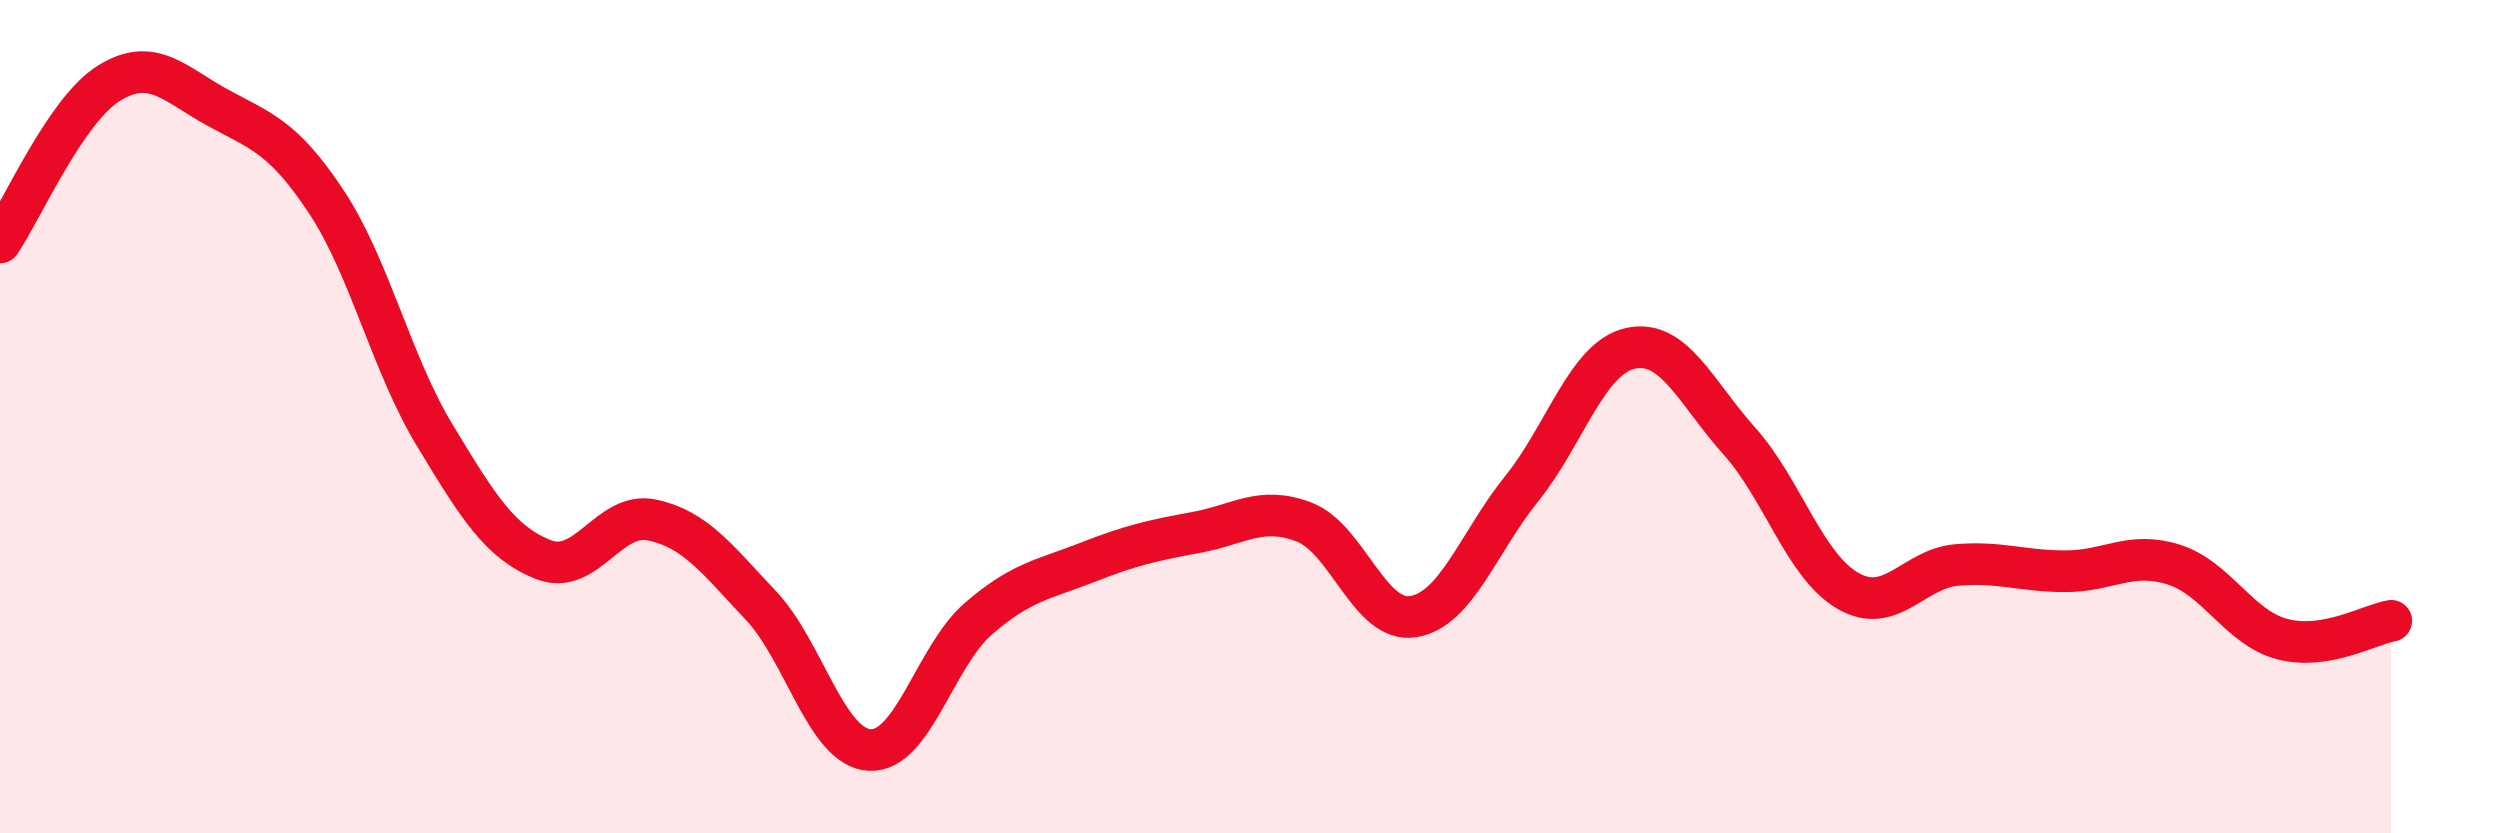
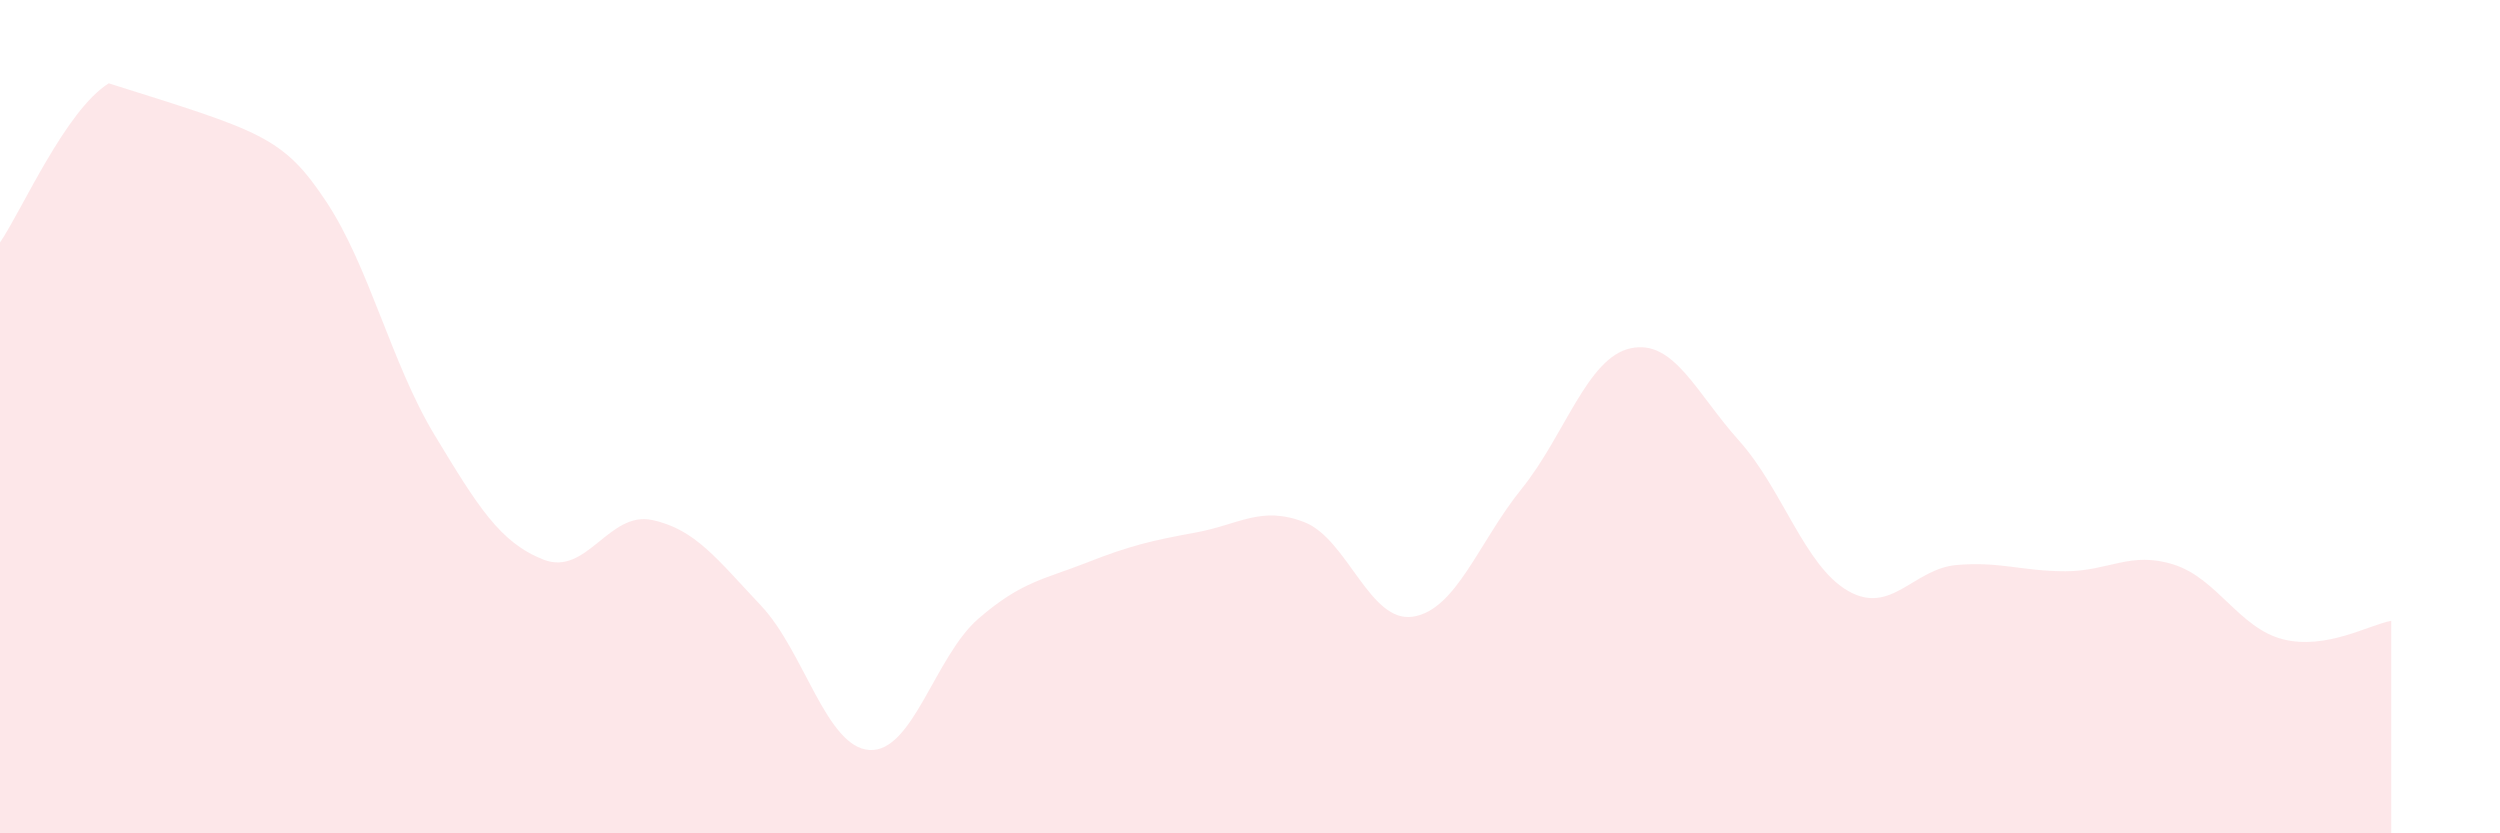
<svg xmlns="http://www.w3.org/2000/svg" width="60" height="20" viewBox="0 0 60 20">
-   <path d="M 0,5.82 C 0.52,5.06 1.57,2.65 2.61,2 C 3.65,1.35 4.18,2.01 5.22,2.58 C 6.26,3.15 6.79,3.27 7.83,4.84 C 8.87,6.41 9.39,8.72 10.43,10.44 C 11.47,12.16 12,13.02 13.04,13.43 C 14.08,13.84 14.61,12.26 15.65,12.48 C 16.69,12.7 17.22,13.43 18.26,14.53 C 19.3,15.63 19.83,17.94 20.87,18 C 21.91,18.06 22.44,15.75 23.48,14.85 C 24.52,13.95 25.05,13.91 26.09,13.5 C 27.13,13.09 27.66,12.97 28.7,12.78 C 29.74,12.59 30.26,12.13 31.3,12.53 C 32.34,12.93 32.87,14.96 33.91,14.8 C 34.95,14.64 35.48,13.02 36.52,11.73 C 37.56,10.44 38.09,8.59 39.13,8.36 C 40.17,8.13 40.7,9.42 41.74,10.58 C 42.78,11.74 43.31,13.58 44.35,14.18 C 45.39,14.78 45.92,13.65 46.96,13.56 C 48,13.47 48.53,13.71 49.57,13.71 C 50.61,13.71 51.13,13.22 52.17,13.55 C 53.21,13.88 53.74,15.07 54.78,15.34 C 55.82,15.61 56.87,14.99 57.39,14.9L57.39 20L0 20Z" fill="#EB0A25" opacity="0.1" stroke-linecap="round" stroke-linejoin="round" />
-   <path d="M 0,5.82 C 0.52,5.06 1.57,2.65 2.61,2 C 3.65,1.35 4.18,2.01 5.22,2.58 C 6.26,3.15 6.79,3.27 7.83,4.84 C 8.87,6.41 9.39,8.72 10.43,10.44 C 11.47,12.16 12,13.02 13.04,13.43 C 14.08,13.84 14.61,12.26 15.65,12.48 C 16.69,12.7 17.22,13.43 18.26,14.53 C 19.3,15.63 19.83,17.94 20.87,18 C 21.91,18.06 22.44,15.75 23.48,14.85 C 24.52,13.95 25.05,13.91 26.09,13.5 C 27.13,13.09 27.66,12.97 28.7,12.78 C 29.74,12.59 30.26,12.13 31.3,12.53 C 32.34,12.93 32.87,14.96 33.91,14.8 C 34.95,14.64 35.48,13.02 36.52,11.73 C 37.56,10.44 38.09,8.59 39.13,8.36 C 40.17,8.13 40.7,9.42 41.74,10.58 C 42.78,11.74 43.31,13.58 44.35,14.18 C 45.39,14.78 45.92,13.65 46.96,13.56 C 48,13.47 48.53,13.71 49.57,13.71 C 50.61,13.71 51.13,13.22 52.17,13.55 C 53.21,13.88 53.74,15.07 54.78,15.34 C 55.82,15.61 56.87,14.99 57.39,14.9" stroke="#EB0A25" stroke-width="1" fill="none" stroke-linecap="round" stroke-linejoin="round" />
+   <path d="M 0,5.82 C 0.52,5.06 1.57,2.65 2.61,2 C 6.26,3.15 6.79,3.27 7.83,4.84 C 8.87,6.41 9.39,8.72 10.43,10.44 C 11.47,12.16 12,13.02 13.04,13.43 C 14.08,13.84 14.61,12.26 15.65,12.48 C 16.69,12.7 17.22,13.43 18.26,14.53 C 19.3,15.63 19.83,17.94 20.87,18 C 21.91,18.06 22.44,15.75 23.48,14.85 C 24.52,13.95 25.05,13.91 26.09,13.5 C 27.13,13.09 27.66,12.97 28.7,12.78 C 29.74,12.59 30.26,12.13 31.3,12.53 C 32.34,12.93 32.87,14.96 33.91,14.8 C 34.95,14.64 35.48,13.02 36.52,11.73 C 37.56,10.44 38.09,8.59 39.13,8.36 C 40.17,8.13 40.7,9.42 41.74,10.58 C 42.78,11.74 43.31,13.58 44.35,14.18 C 45.39,14.78 45.92,13.65 46.96,13.56 C 48,13.47 48.53,13.71 49.57,13.71 C 50.61,13.71 51.13,13.22 52.17,13.55 C 53.21,13.88 53.74,15.07 54.78,15.34 C 55.82,15.61 56.87,14.99 57.39,14.9L57.39 20L0 20Z" fill="#EB0A25" opacity="0.1" stroke-linecap="round" stroke-linejoin="round" />
</svg>